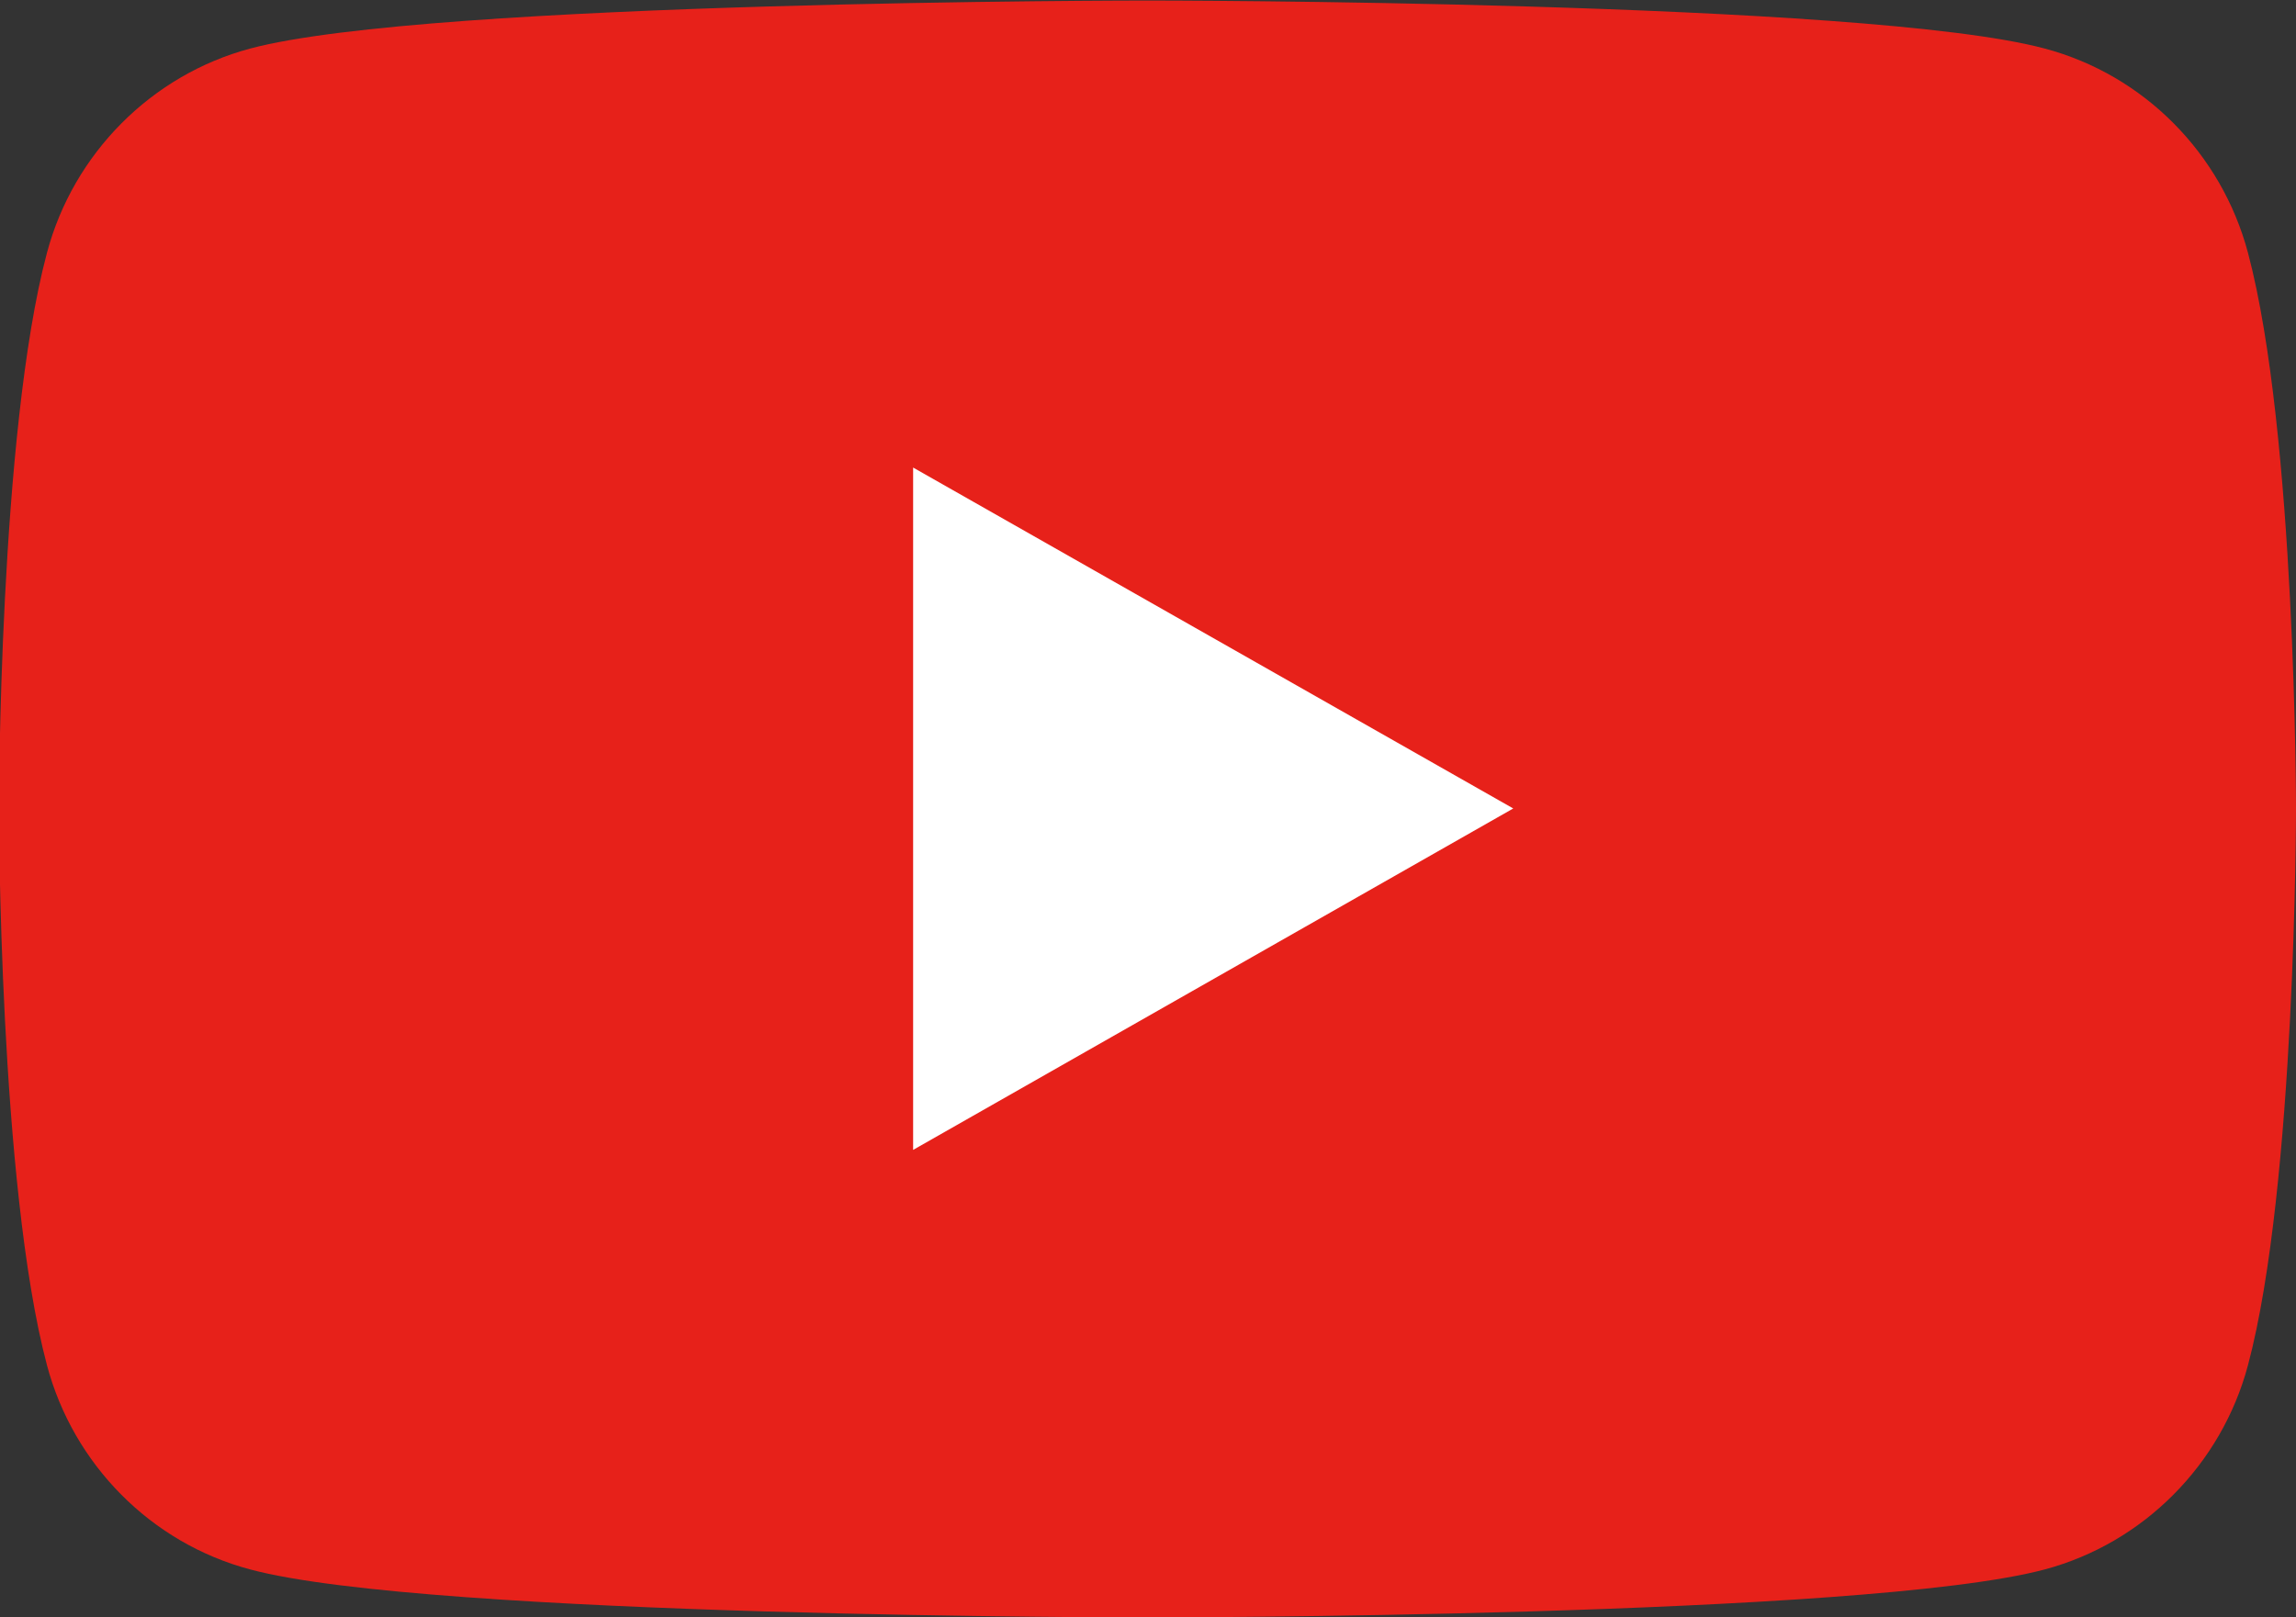
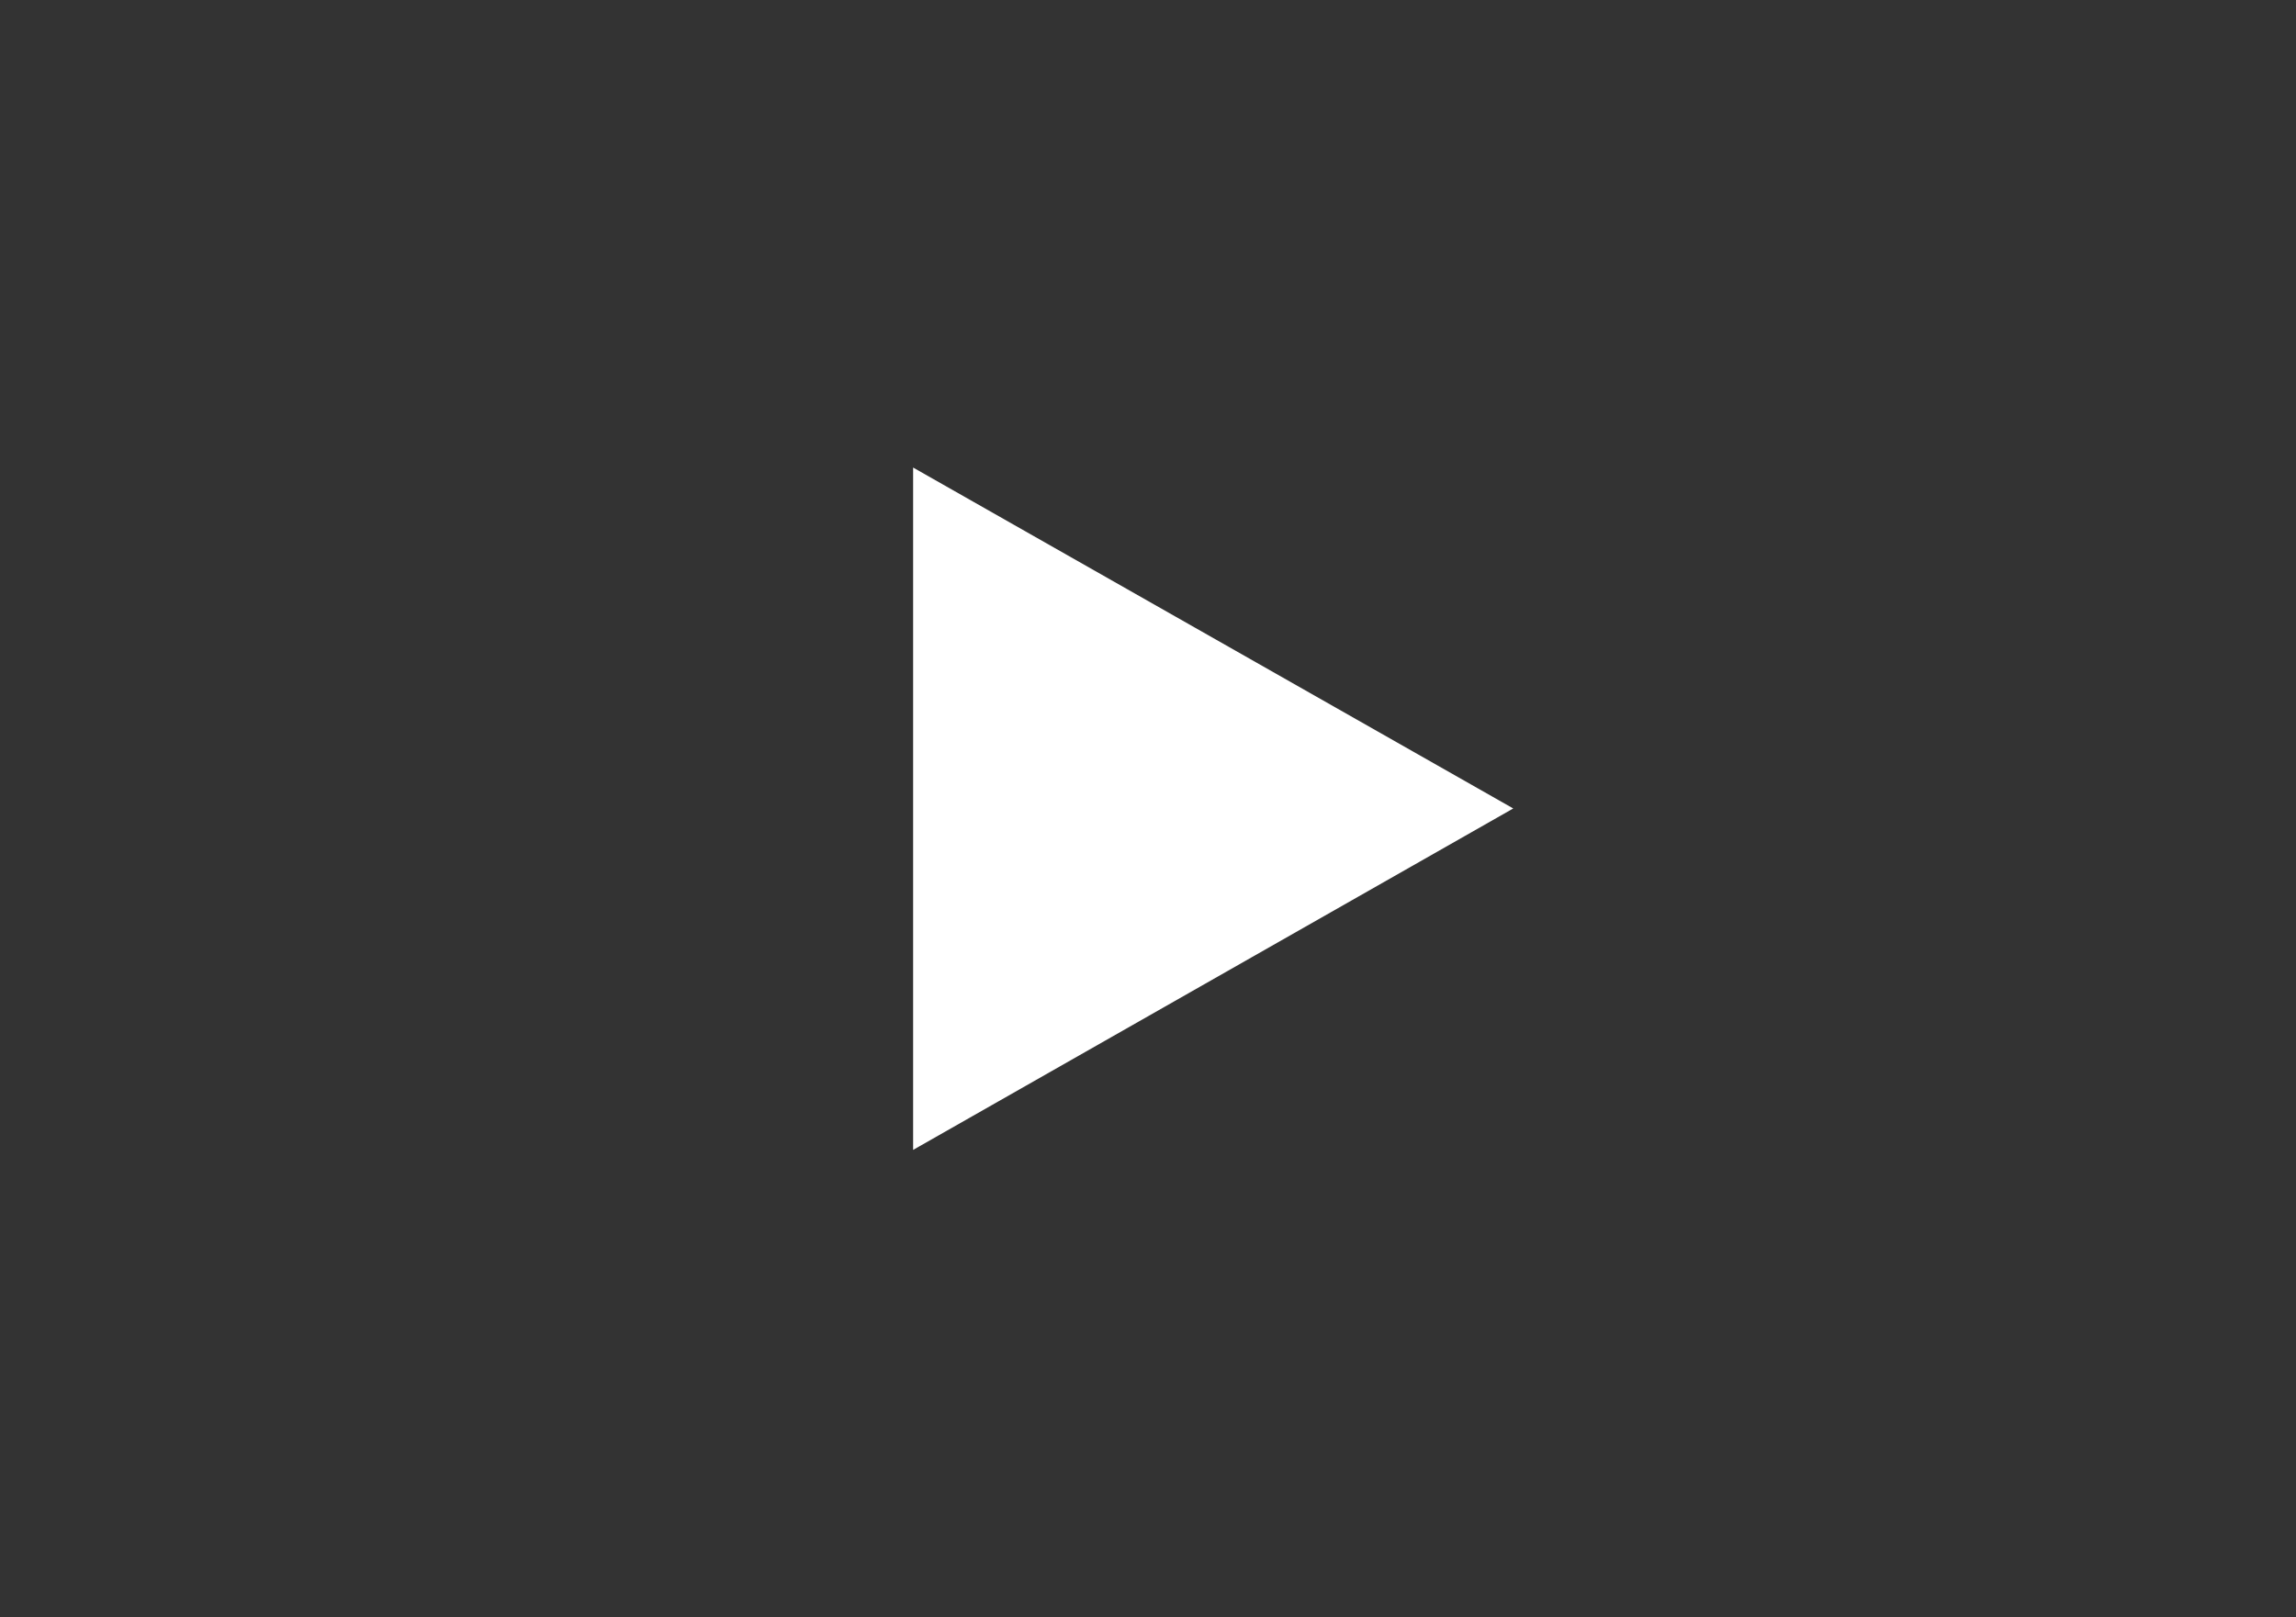
<svg xmlns="http://www.w3.org/2000/svg" id="_レイヤー_2" viewBox="0 0 43.5 30.65">
  <rect x="0" y="0" width="43.5" height="30.65" fill="#333333" stroke="none" />
  <defs>
    <style>.cls-1{fill:#e7211a;}.cls-1,.cls-2{stroke-width:0px;}.cls-2{fill:#fff;}</style>
  </defs>
  <g id="_レイヤー_1-2">
-     <path class="cls-1" d="M42.59,4.79c-.5-1.88-1.97-3.37-3.85-3.87-3.39-.91-17-.91-17-.91,0,0-13.6,0-17,.91-1.87.5-3.35,1.99-3.85,3.87-.91,3.41-.91,10.54-.91,10.54,0,0,0,7.12.91,10.54.5,1.88,1.97,3.37,3.85,3.87,3.39.91,17,.91,17,.91,0,0,13.6,0,17-.91,1.87-.5,3.35-1.99,3.85-3.87.91-3.41.91-10.54.91-10.54,0,0,0-7.12-.91-10.54Z" />
    <polygon class="cls-2" points="17.3 21.79 28.67 15.32 17.3 8.86 17.3 21.79" />
  </g>
</svg>